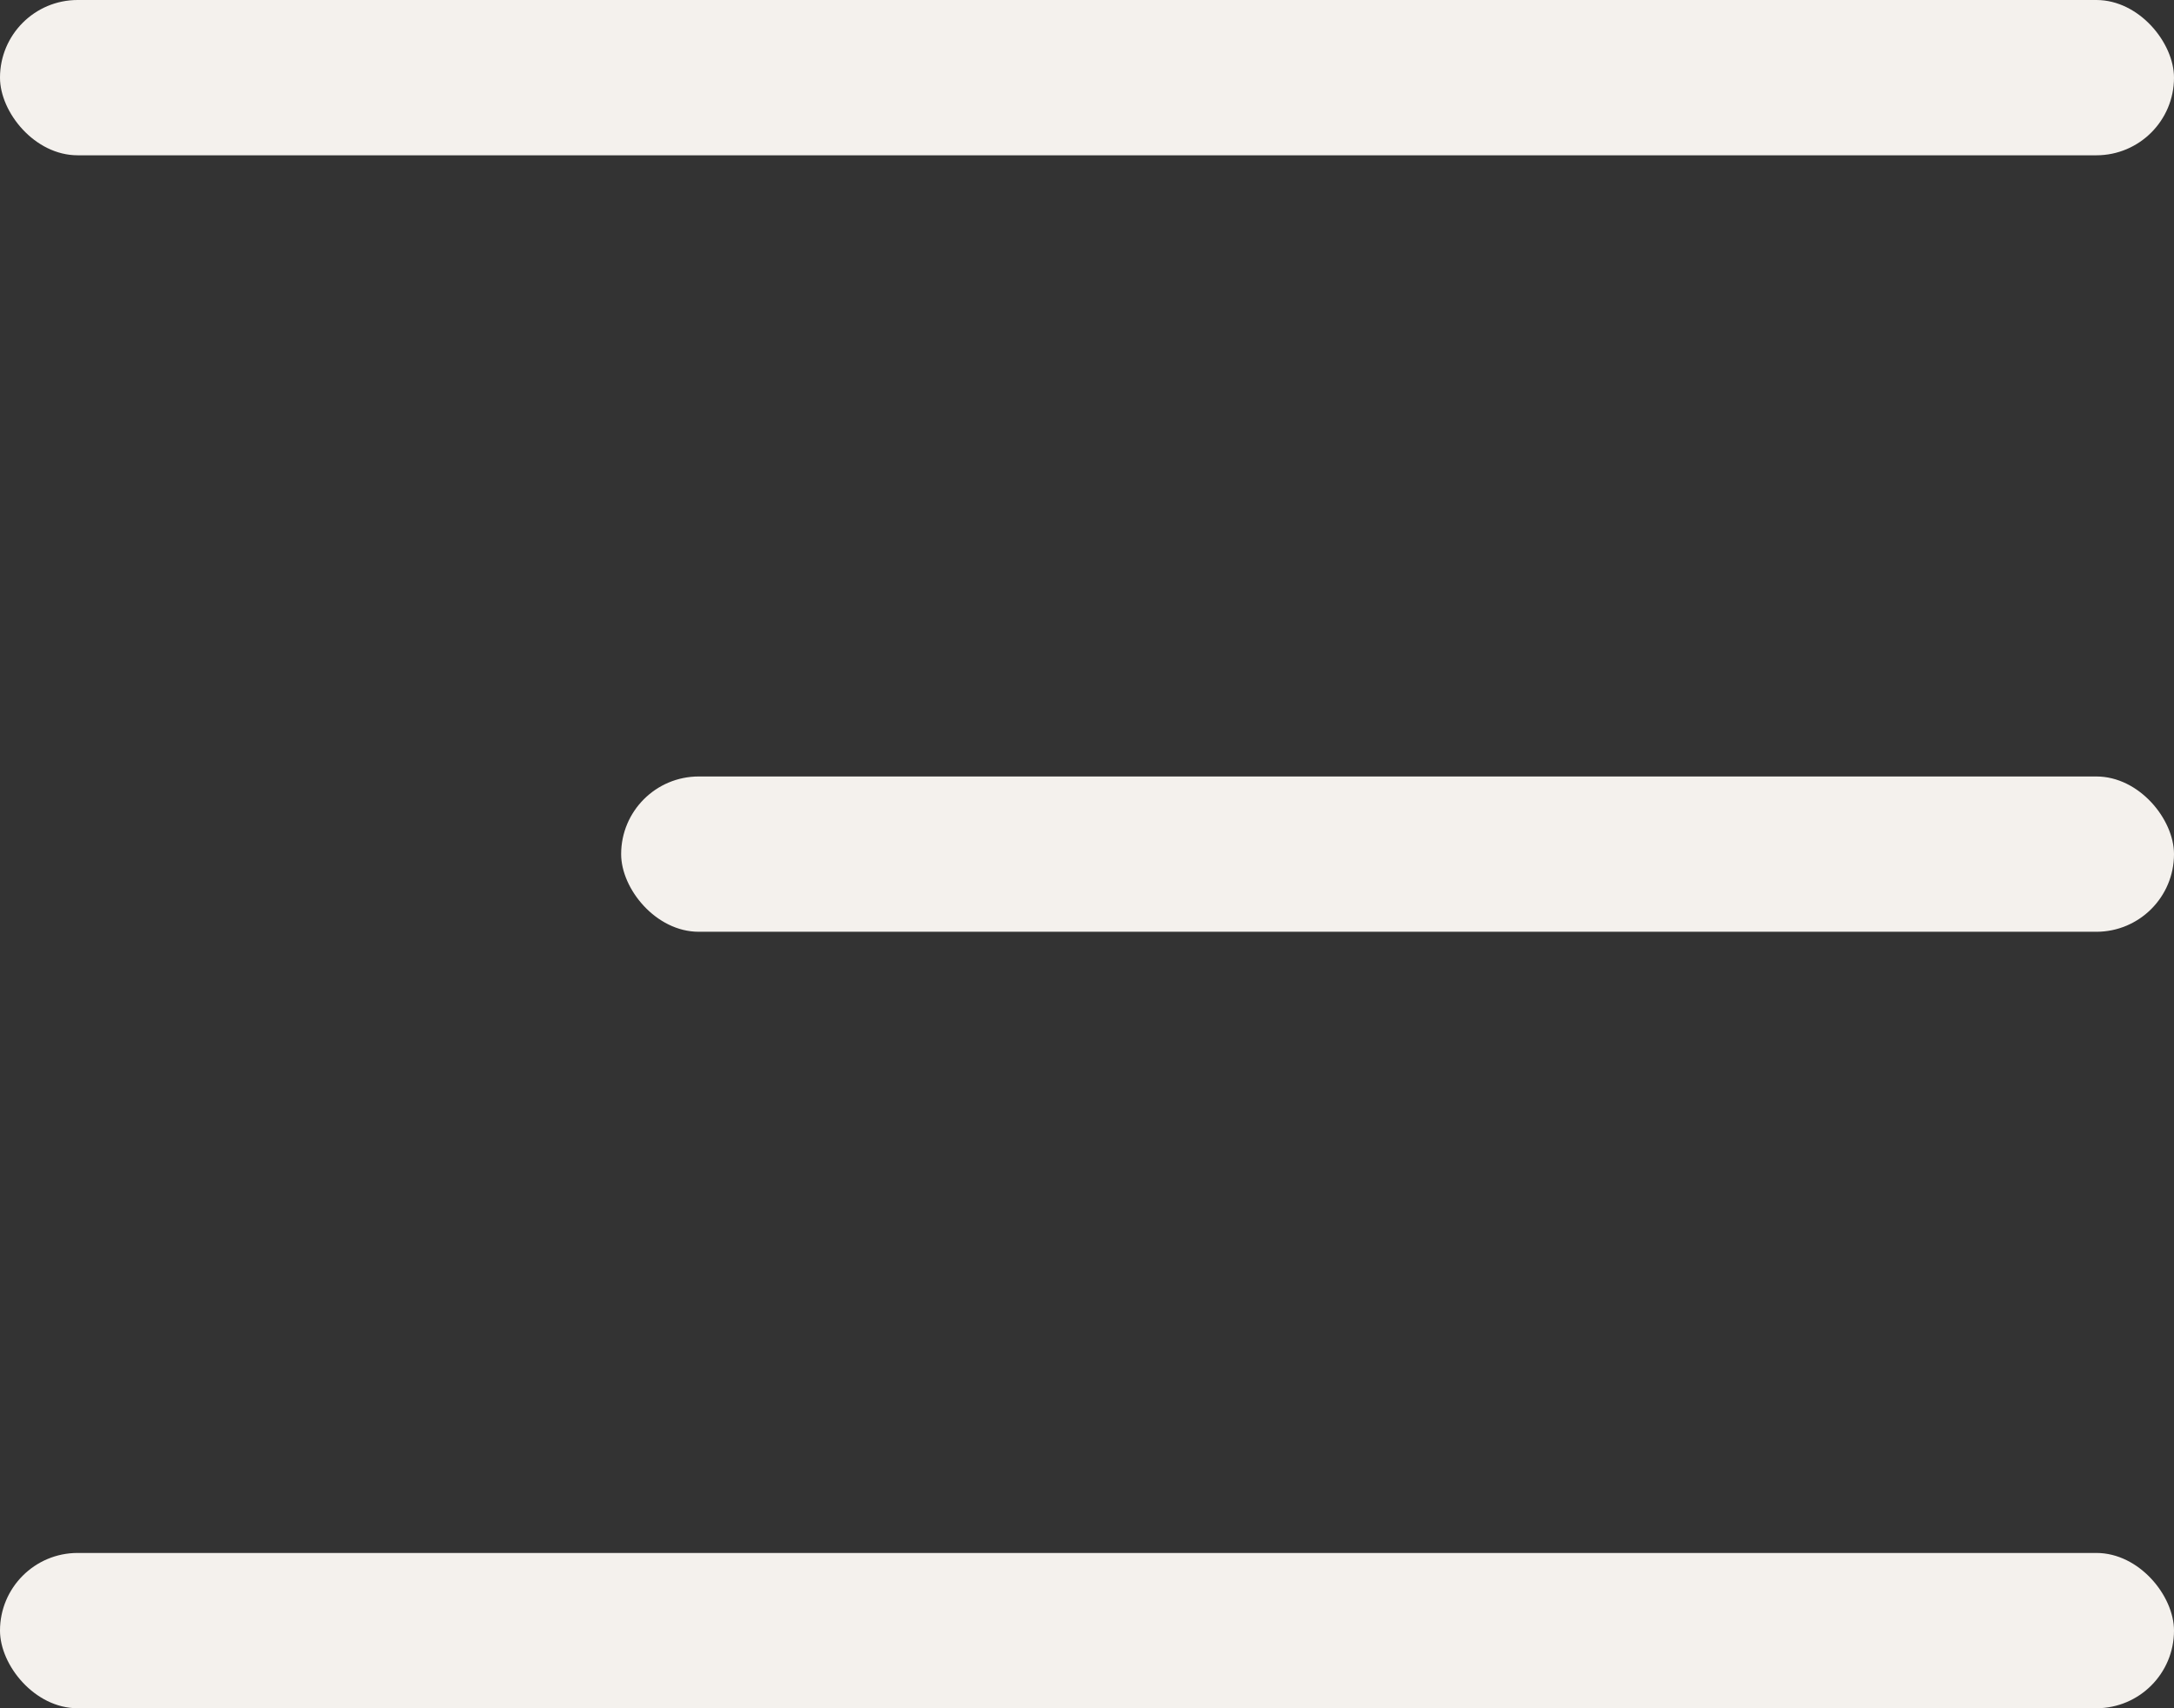
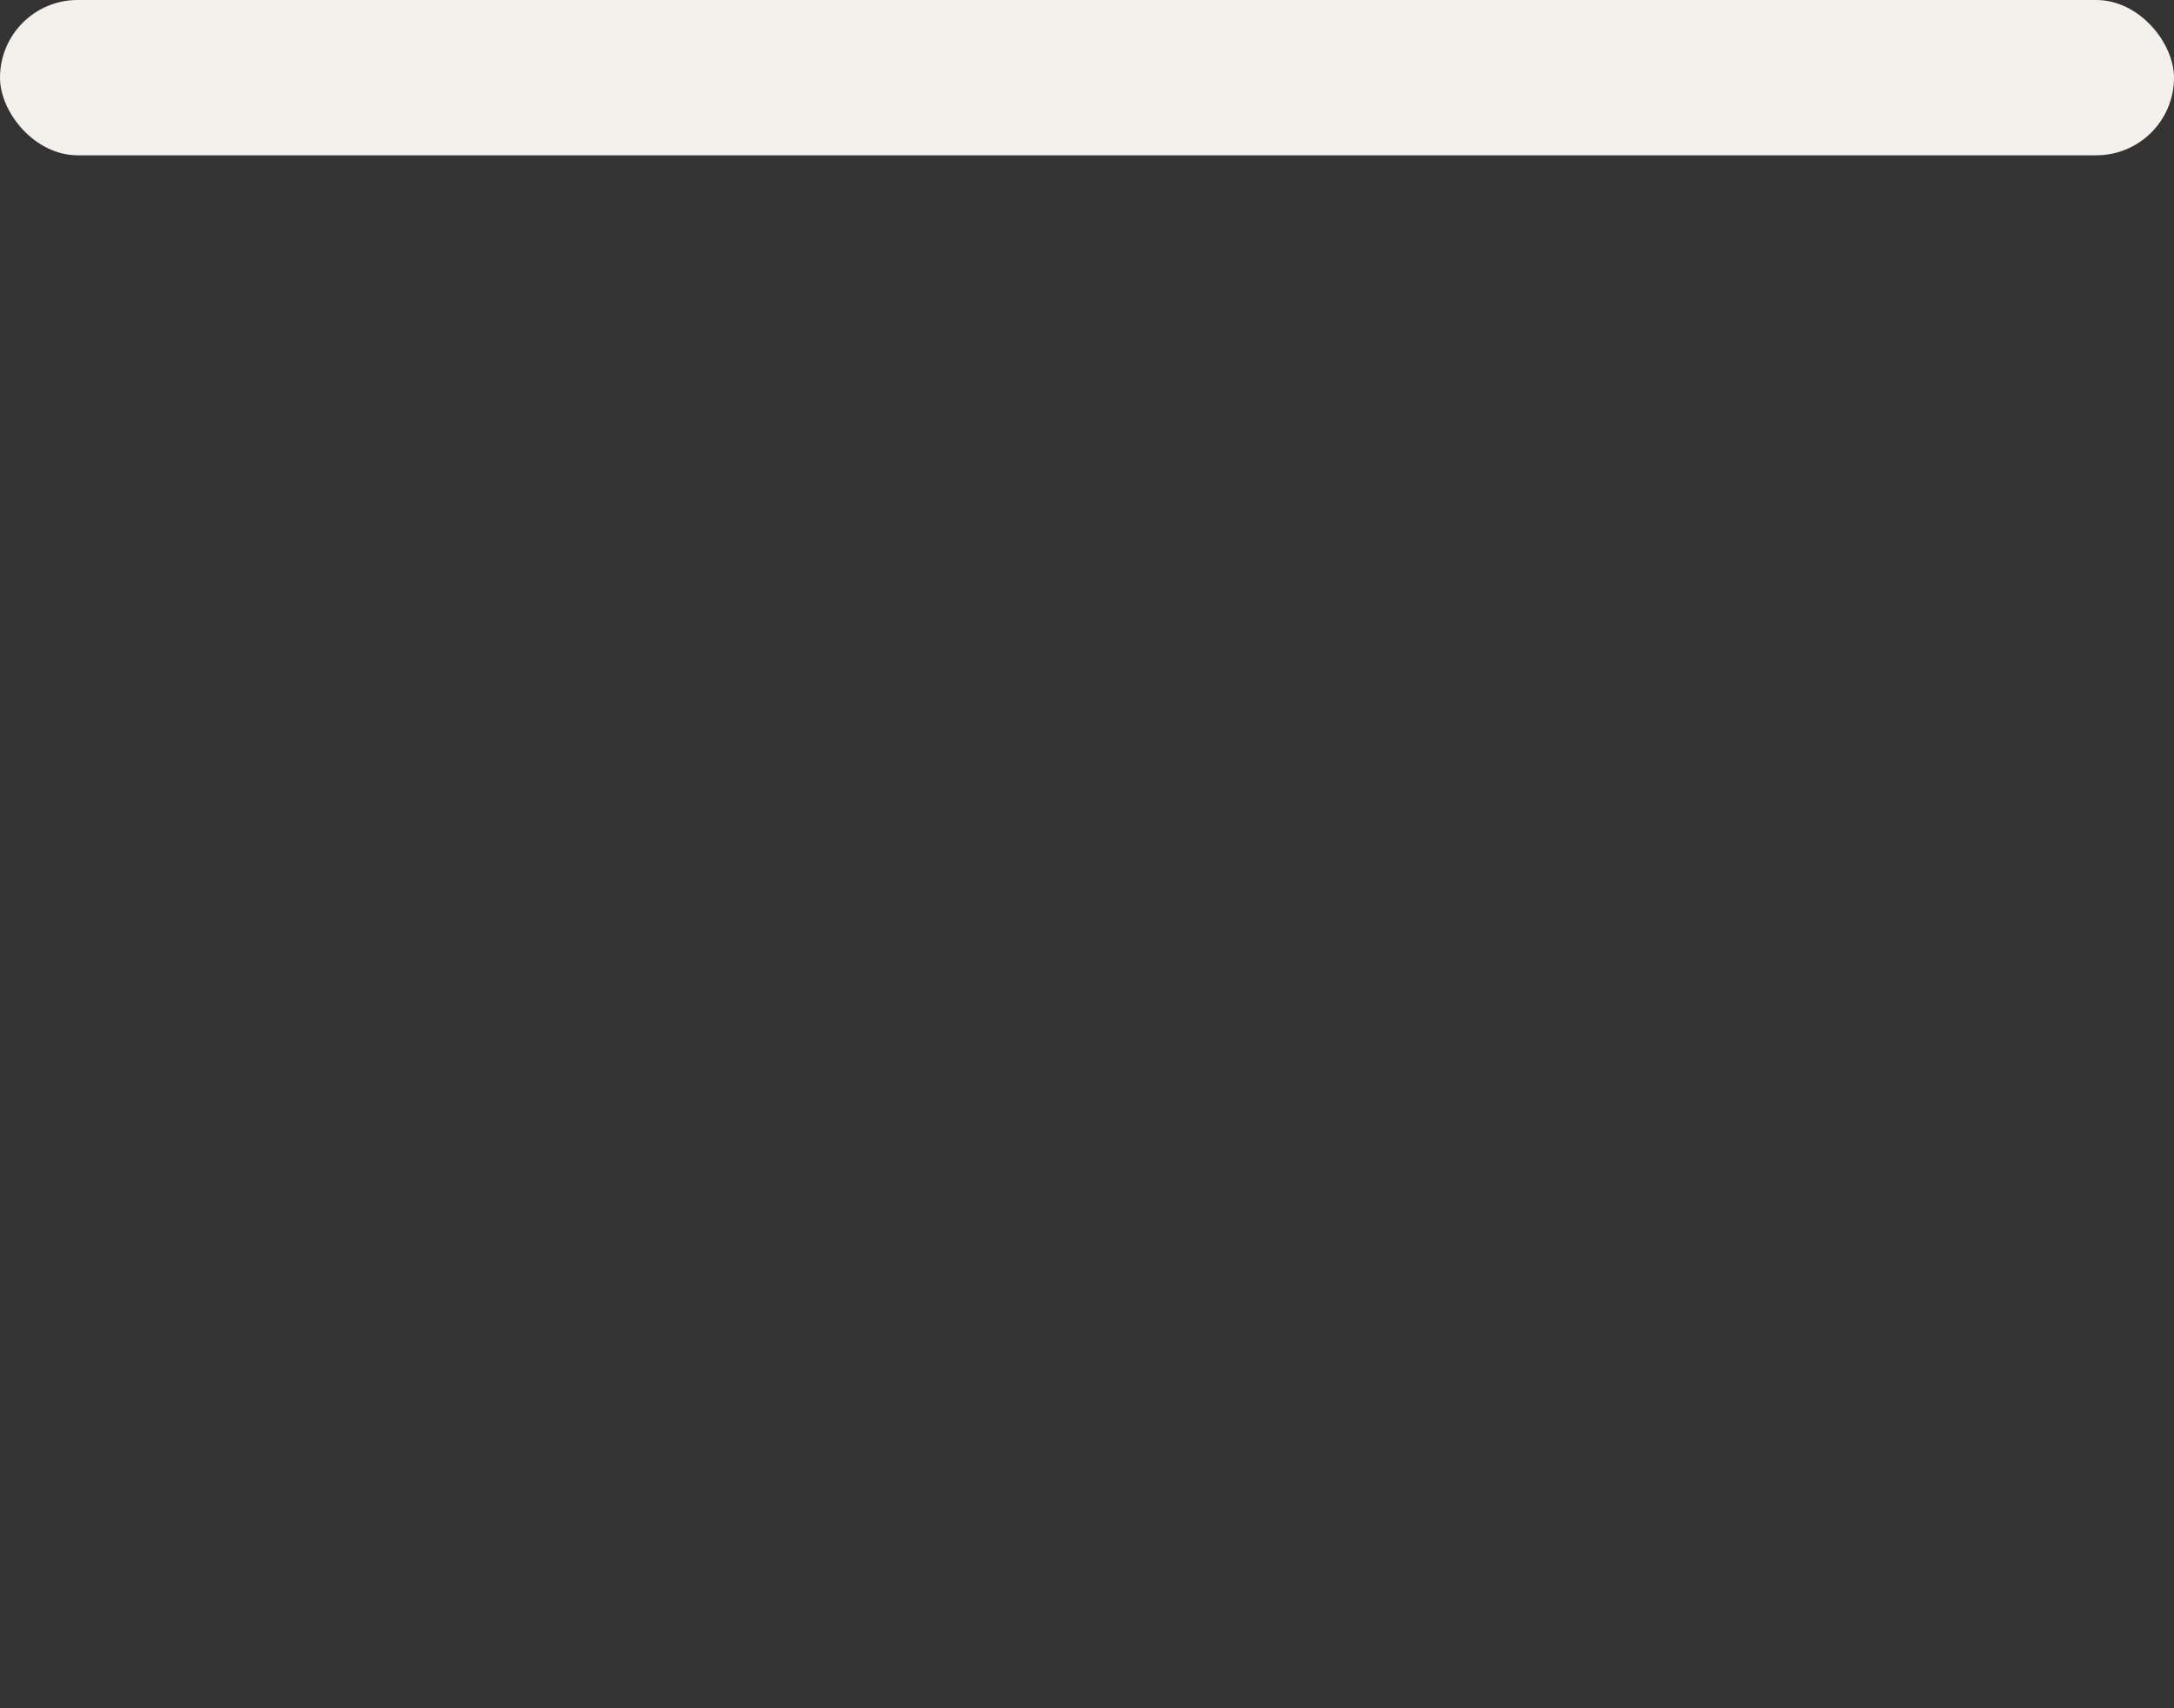
<svg xmlns="http://www.w3.org/2000/svg" width="28" height="22" viewBox="0 0 28 22" fill="none">
  <rect x="0" y="0" width="28" height="22" fill="#333333" stroke="none" />
  <rect width="28" height="2" rx="1" fill="#F4F1ED" />
-   <rect x="8" y="10" width="20" height="2" rx="1" fill="#F4F1ED" />
-   <rect y="20" width="28" height="2" rx="1" fill="#F4F1ED" />
</svg>